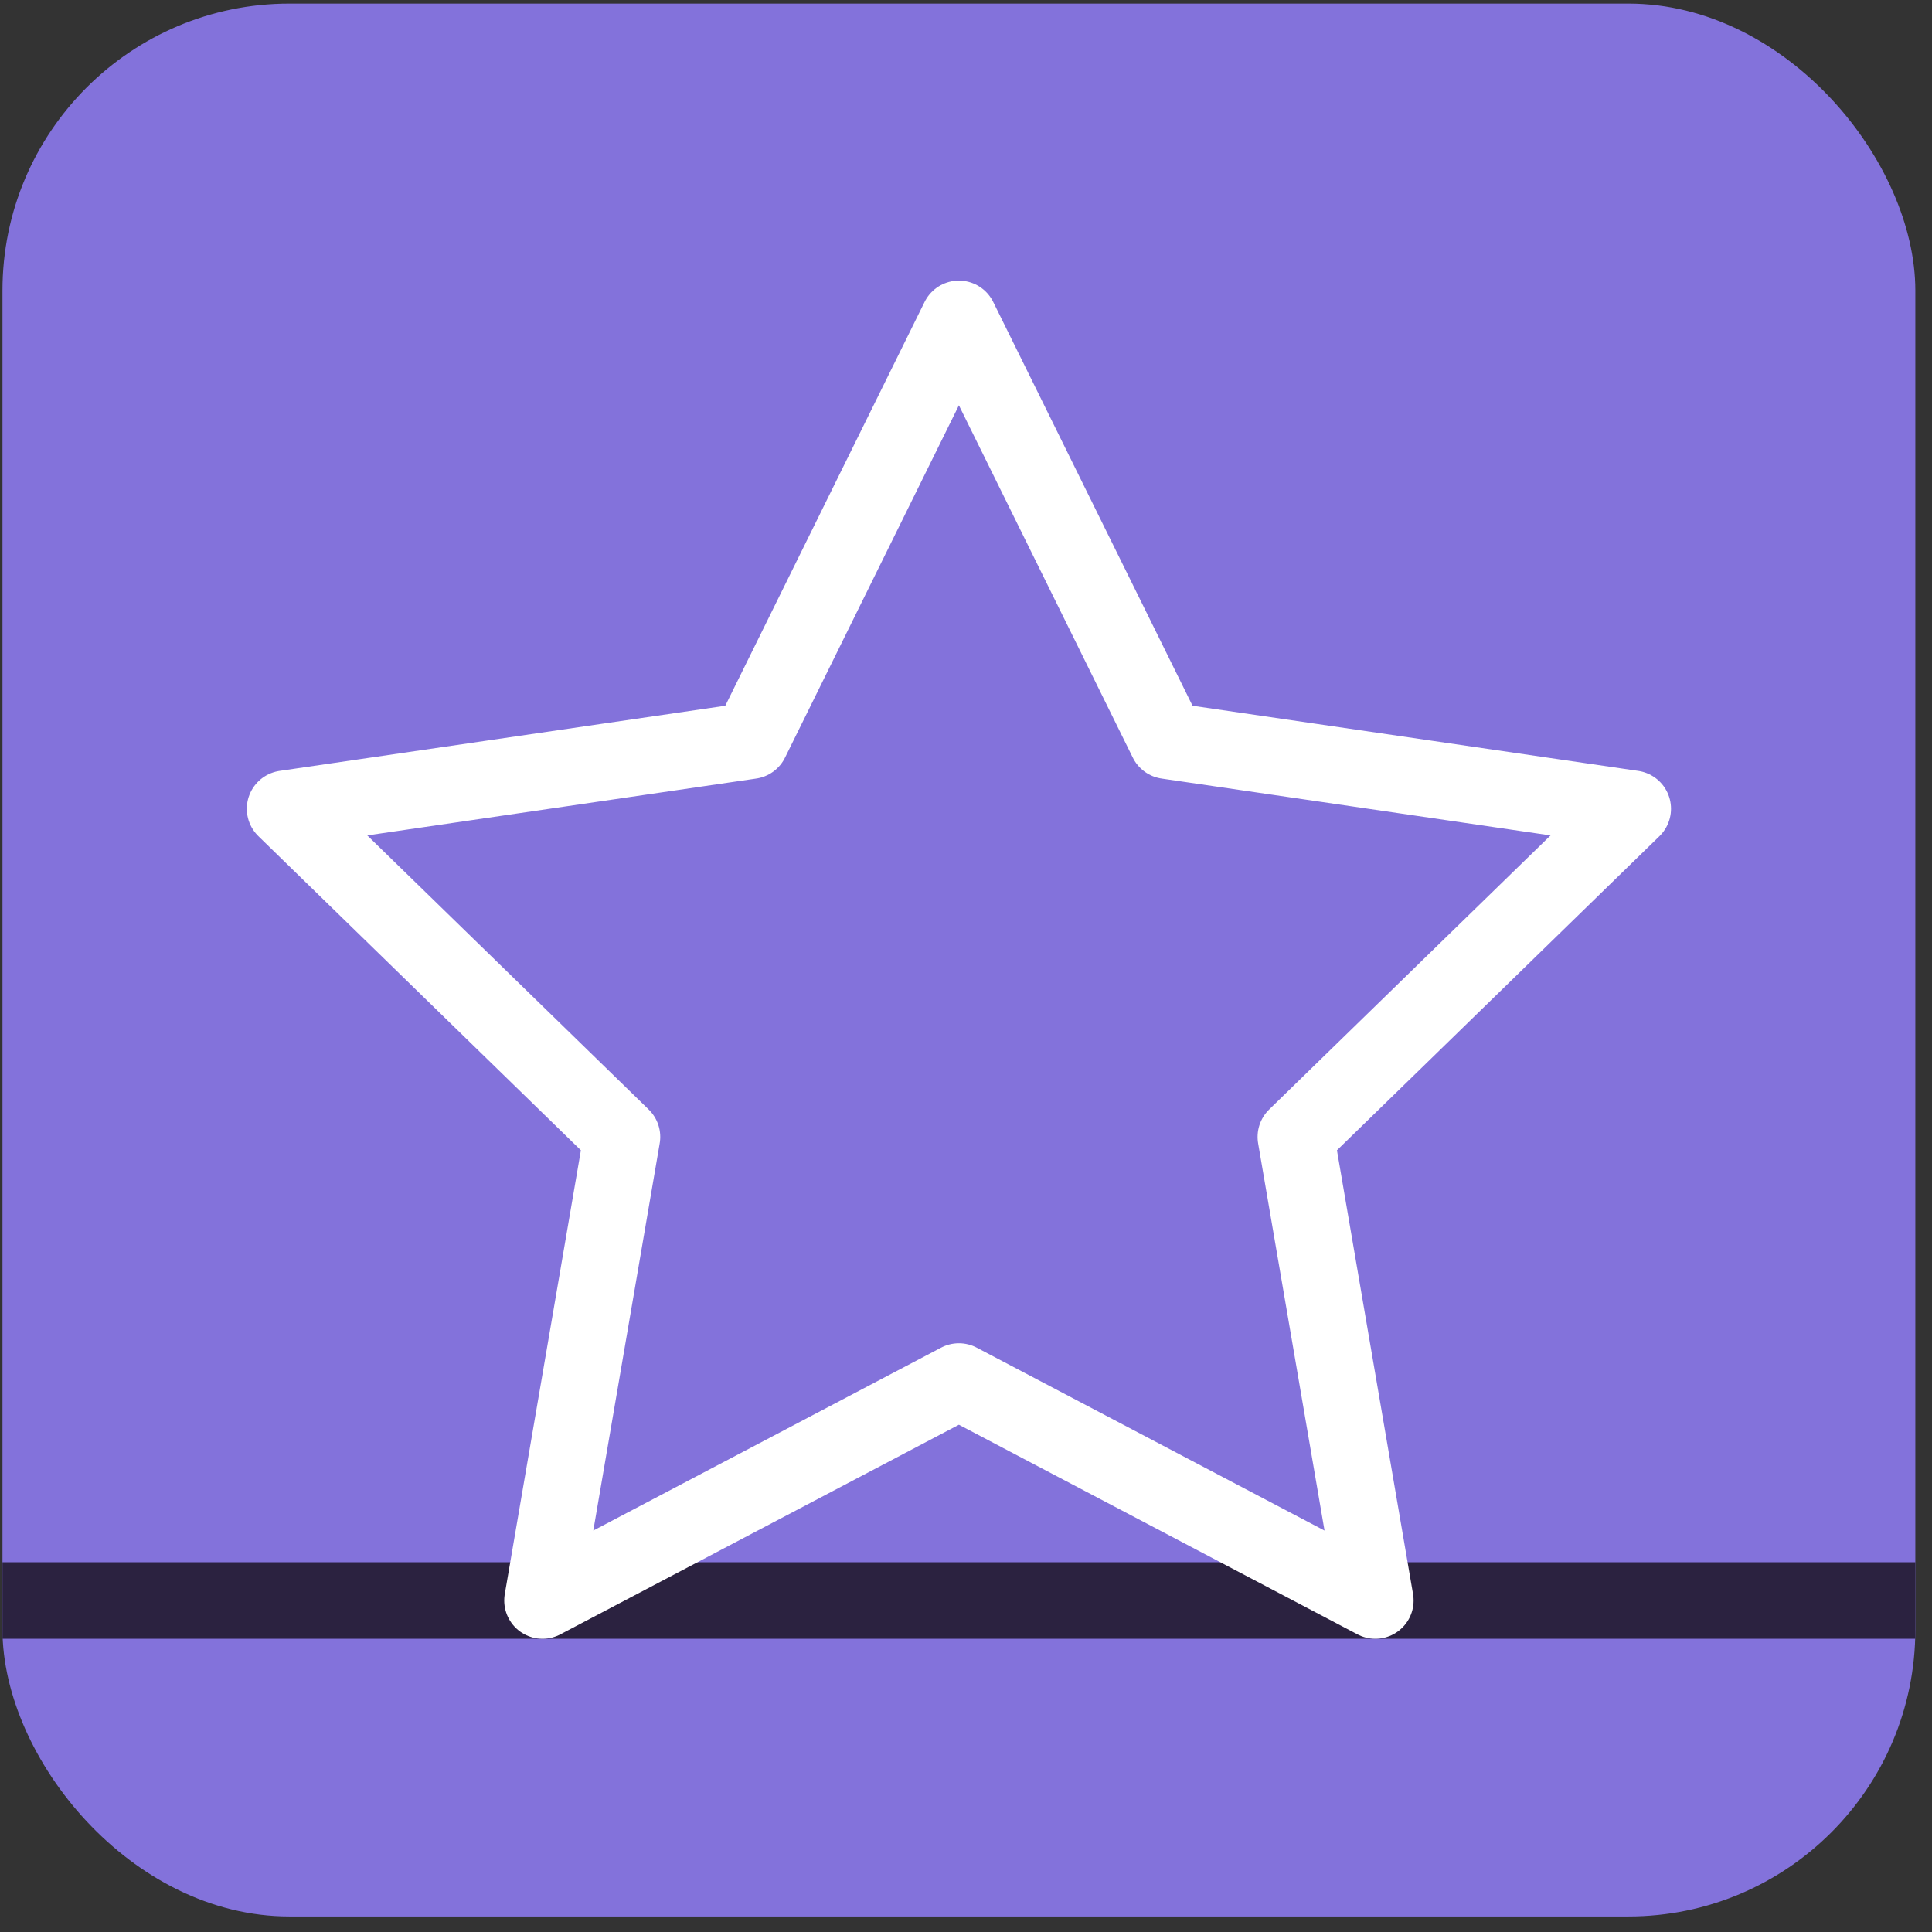
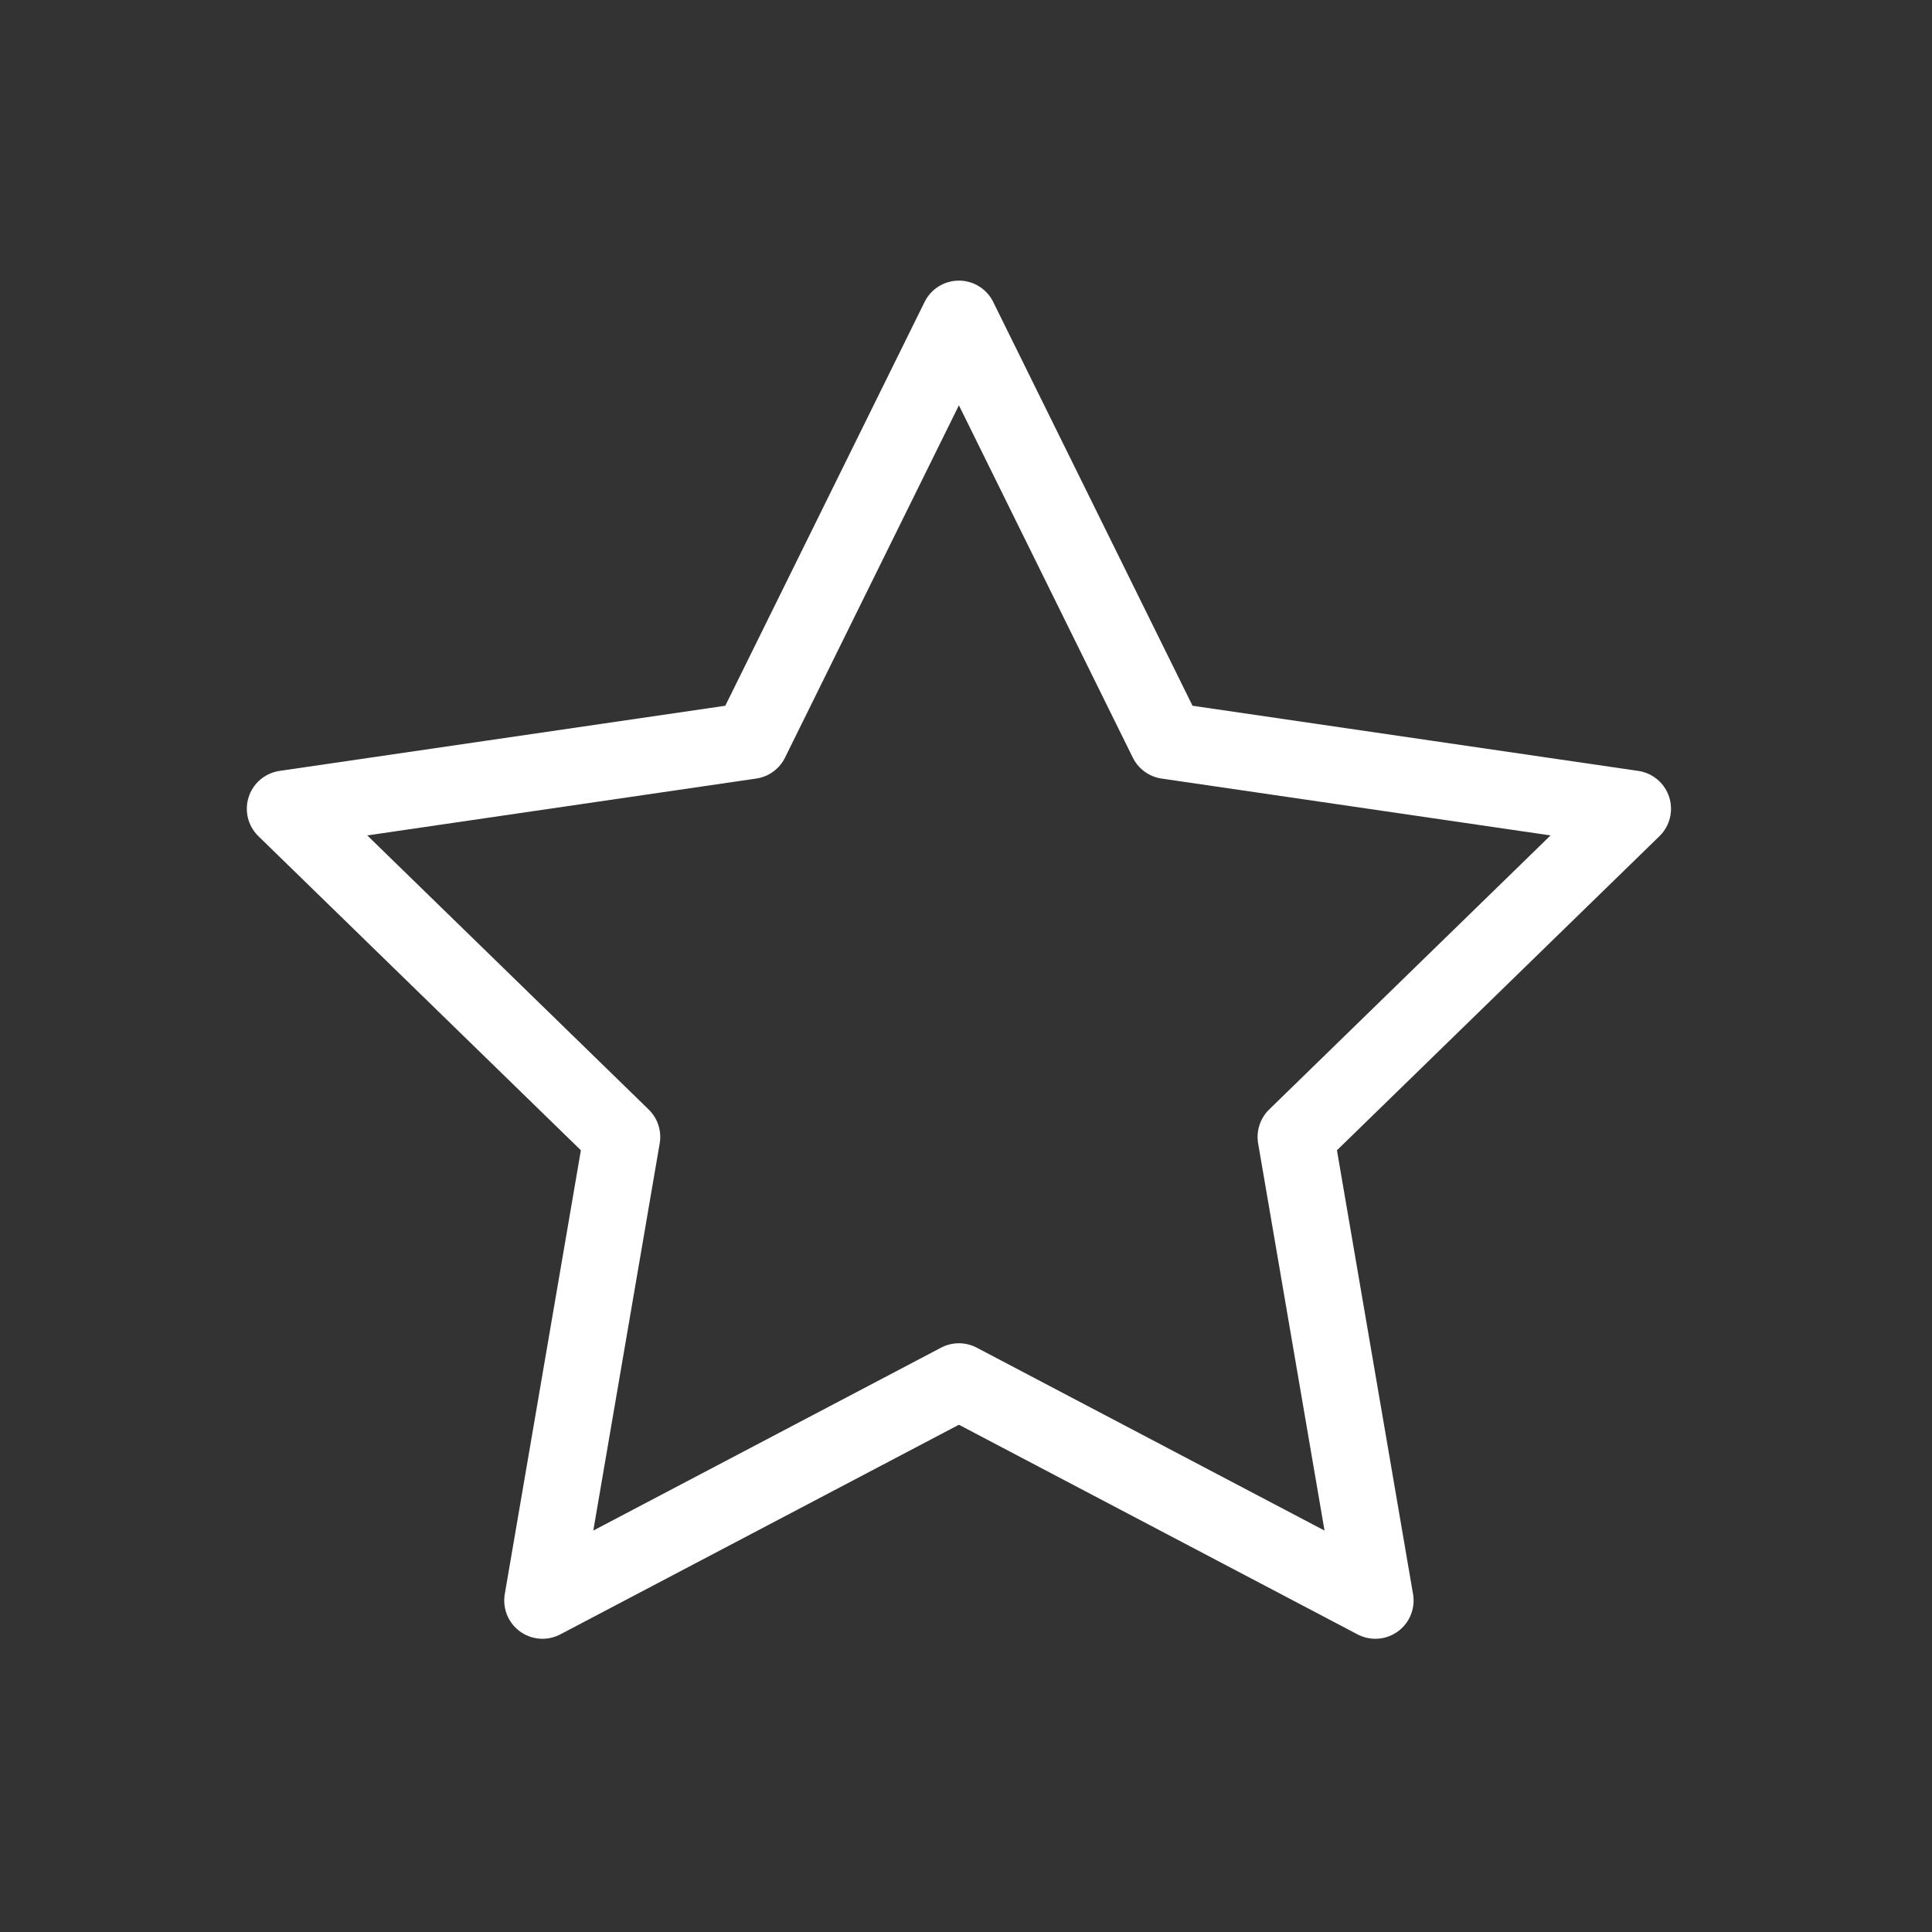
<svg xmlns="http://www.w3.org/2000/svg" width="101" height="101" viewBox="0 0 101 101" fill="none">
  <rect x="0" y="0" width="101" height="101" fill="#333333" stroke="none" />
  <g clip-path="url(#clip0_3716_4054)">
-     <rect x="0.129" y="0.188" width="100" height="100" rx="15" fill="#8372DB" />
-     <path d="M-6.46 83.671L106.719 83.671" stroke="#2B2240" stroke-width="4" stroke-linecap="round" stroke-linejoin="round" />
    <path d="M50.129 16.67L61.014 38.722L85.356 42.28L67.743 59.435L71.899 83.671L50.129 72.222L28.36 83.671L32.516 59.435L14.903 42.28L39.245 38.722L50.129 16.67Z" stroke="white" stroke-width="4" stroke-linecap="round" stroke-linejoin="round" />
  </g>
  <defs>
    <clipPath id="clip0_3716_4054">
      <rect width="100" height="100" fill="white" transform="translate(0.129 0.188)" />
    </clipPath>
  </defs>
</svg>